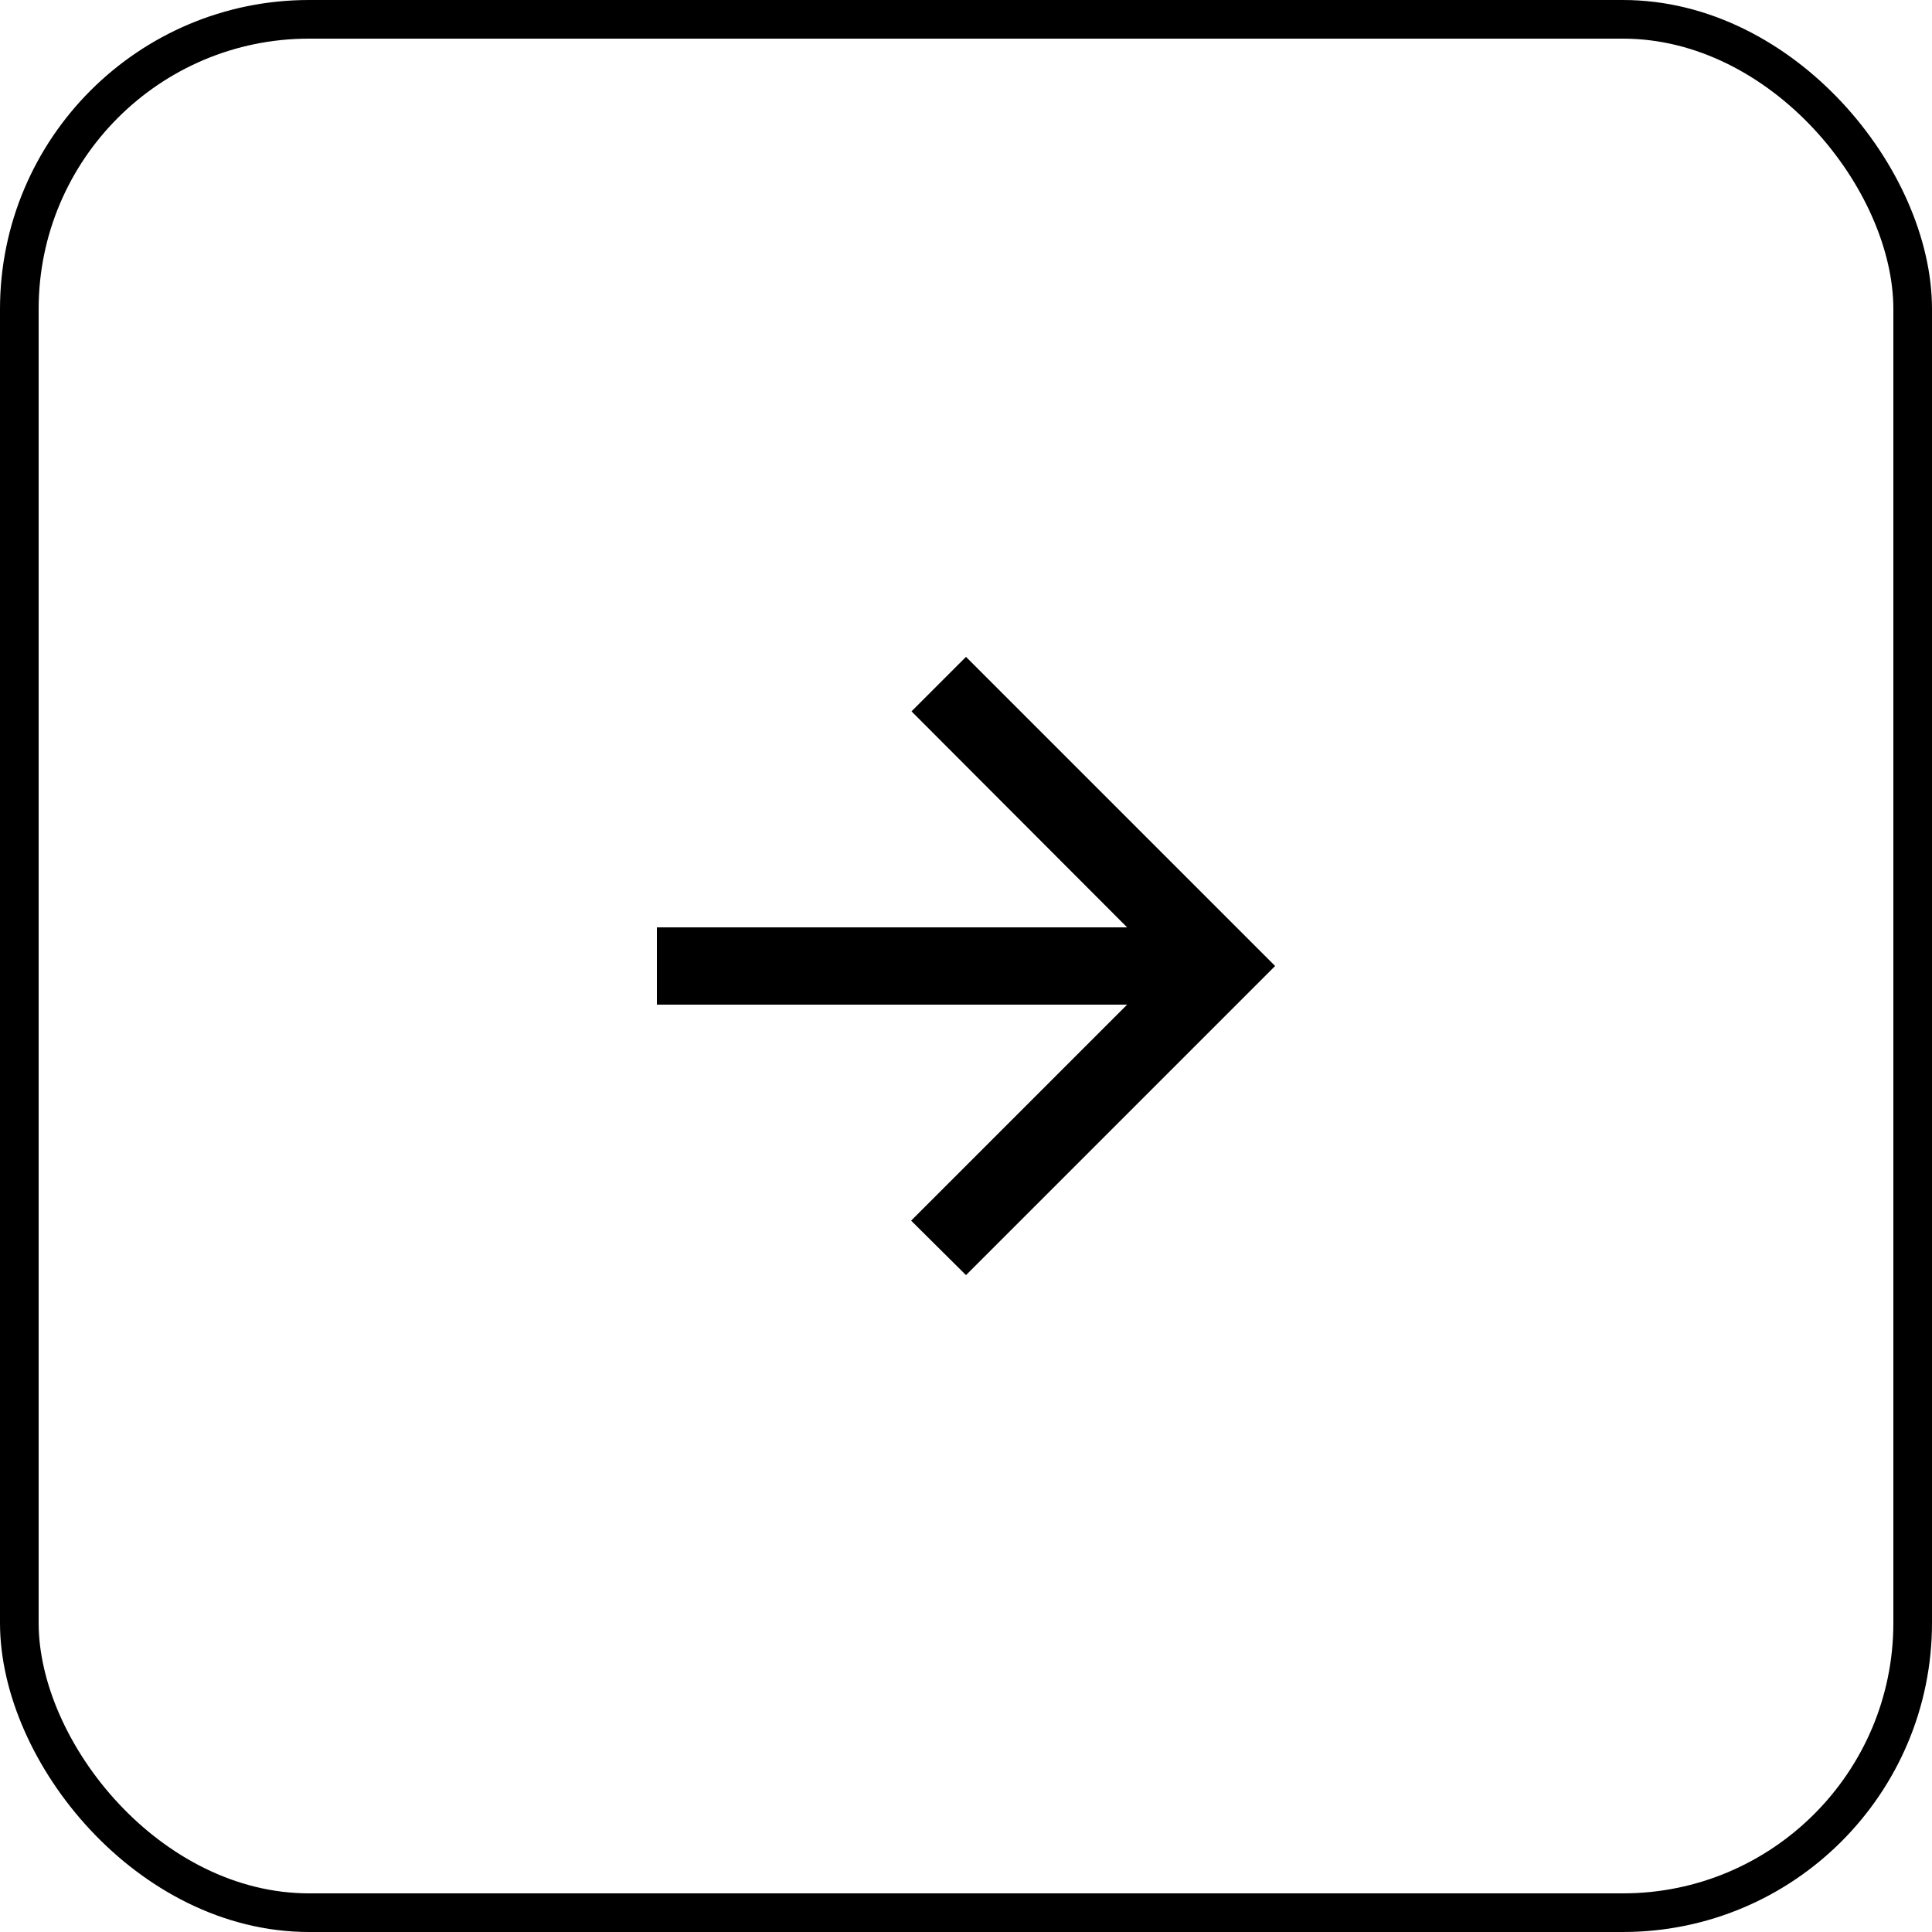
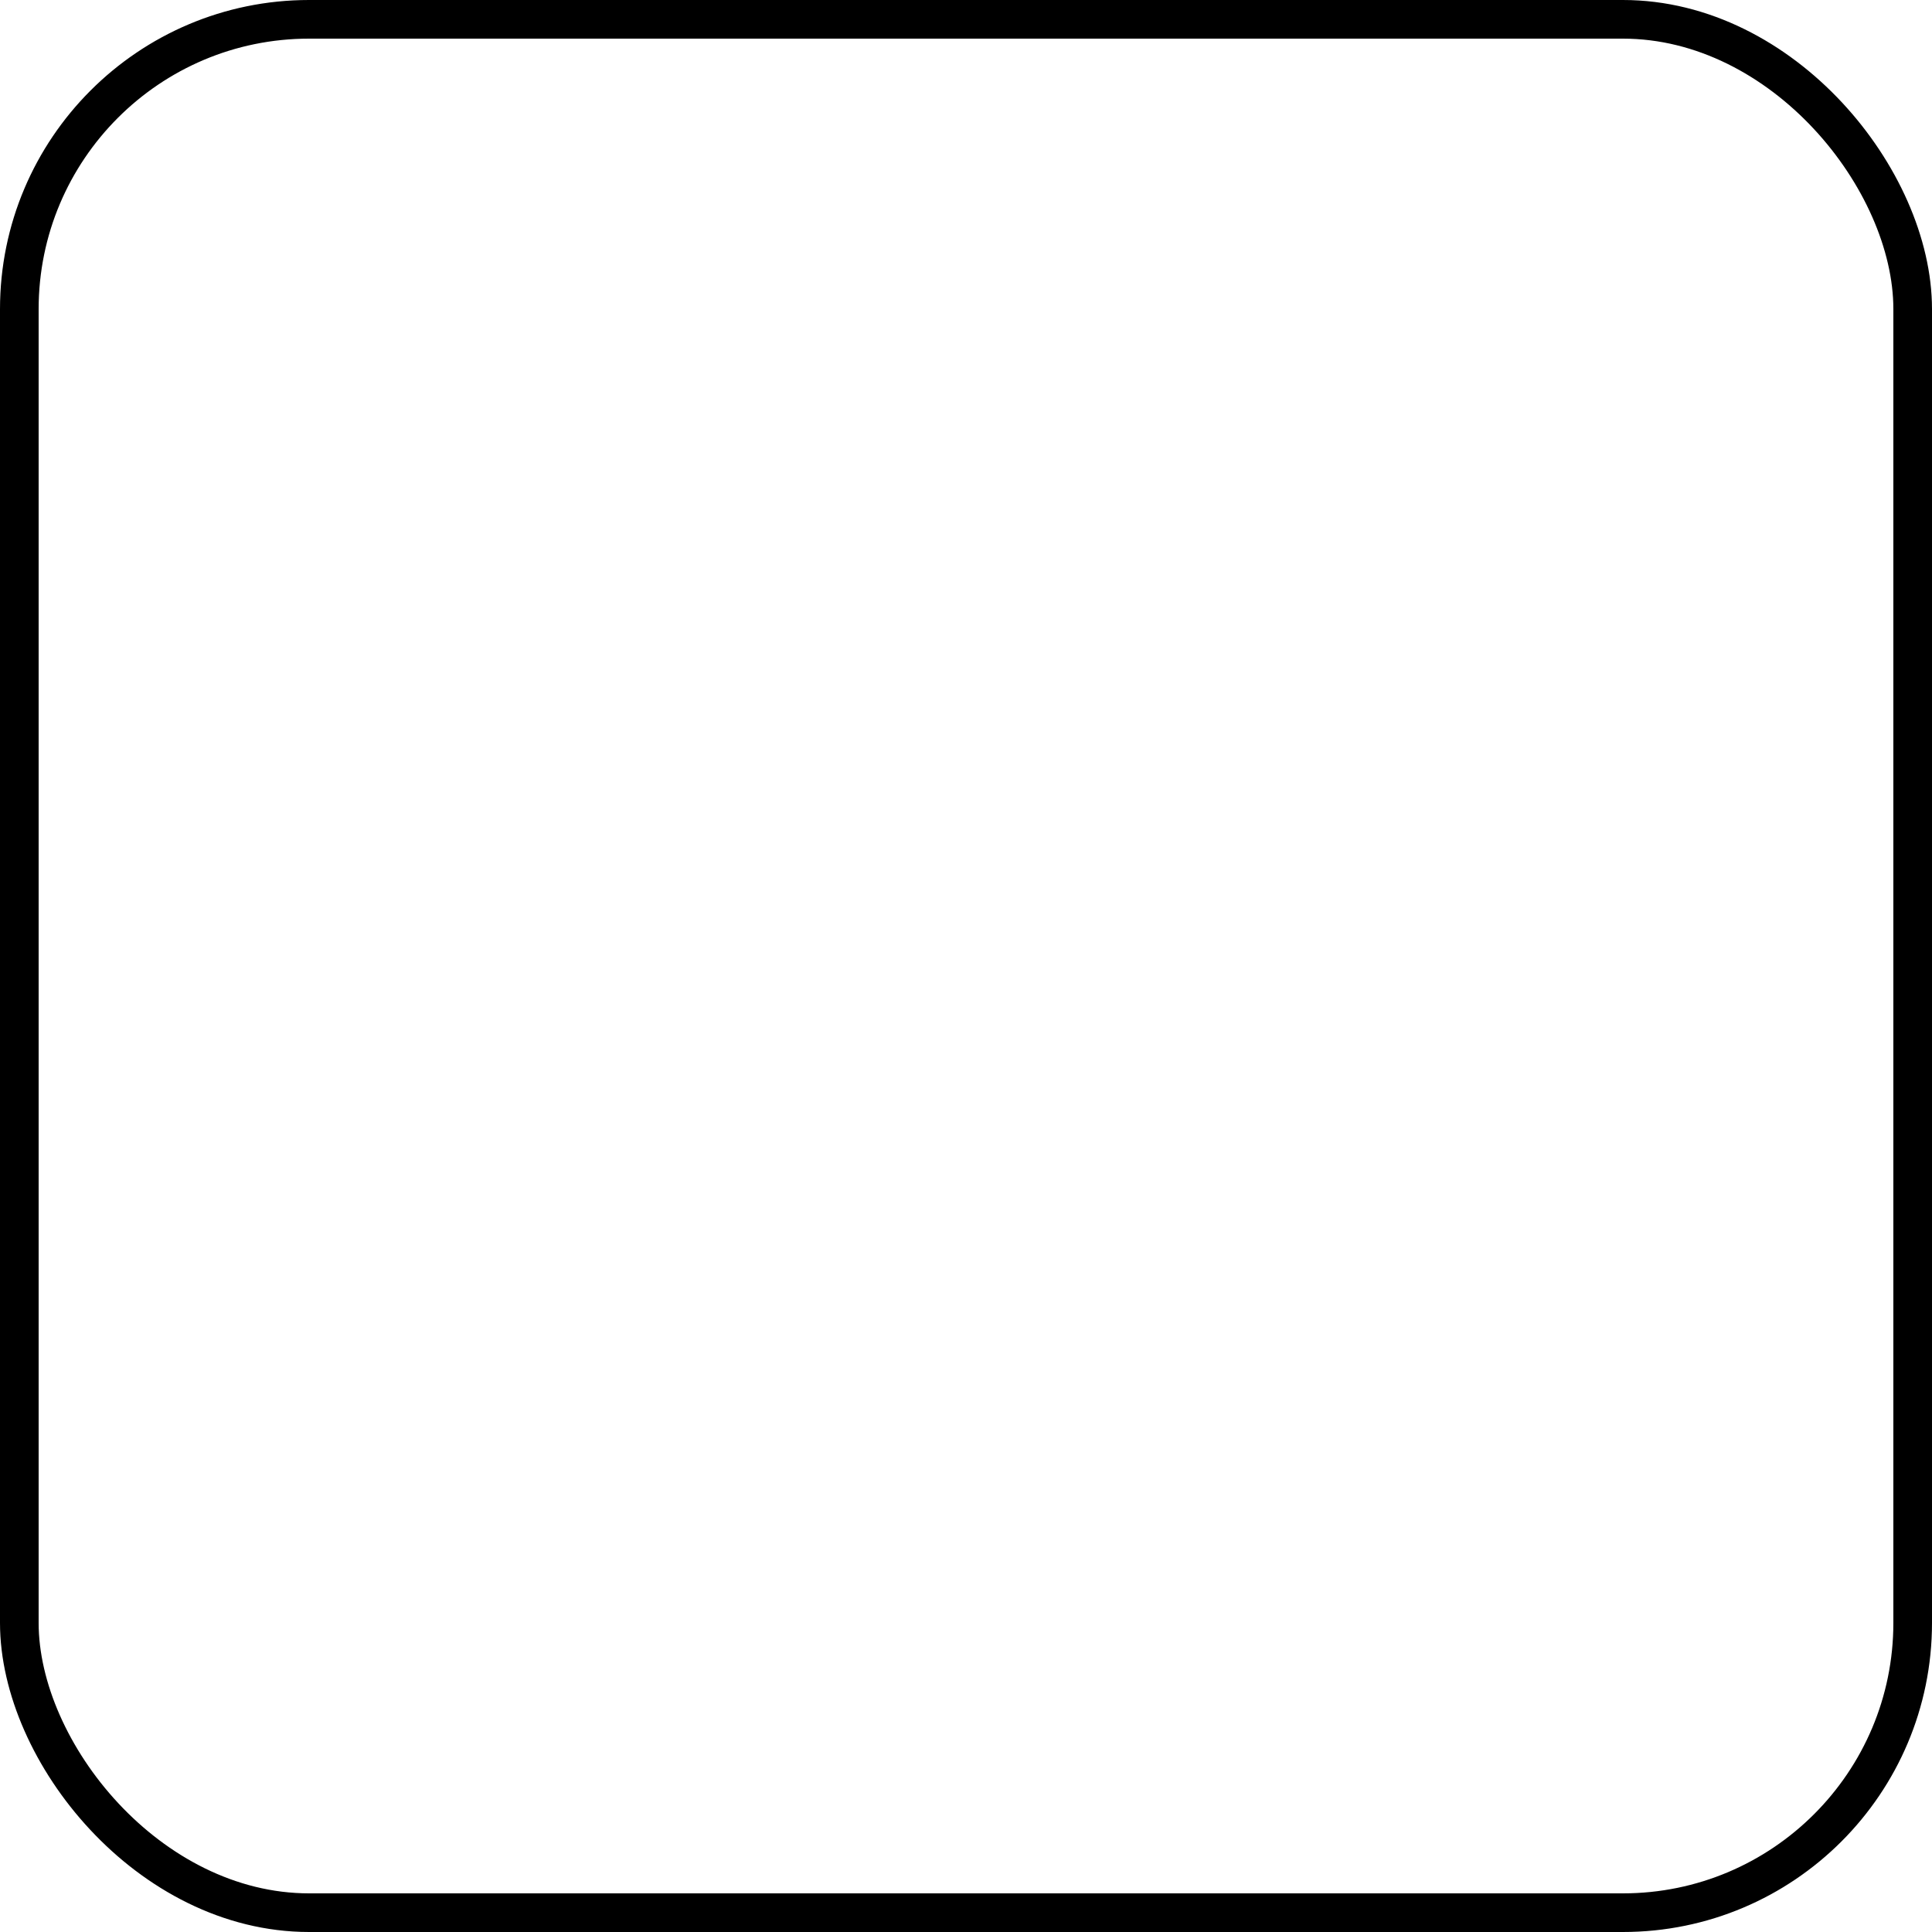
<svg xmlns="http://www.w3.org/2000/svg" width="50" height="50" viewBox="0 0 50 50" fill="none">
  <rect x="0.5" y="0.5" width="49" height="49" rx="7.5" stroke="black" />
  <g clip-path="url(#clip0_38_121)">
-     <path d="M17 26L29.17 26L23.58 31.59L25 33L33 25L25 17L23.59 18.41L29.17 24L17 24L17 26Z" fill="black" />
-   </g>
+     </g>
  <defs>
    <clipPath id="clip0_38_121">
-       <rect width="24" height="24" fill="white" transform="translate(13 13)" />
-     </clipPath>
+       </clipPath>
  </defs>
</svg>